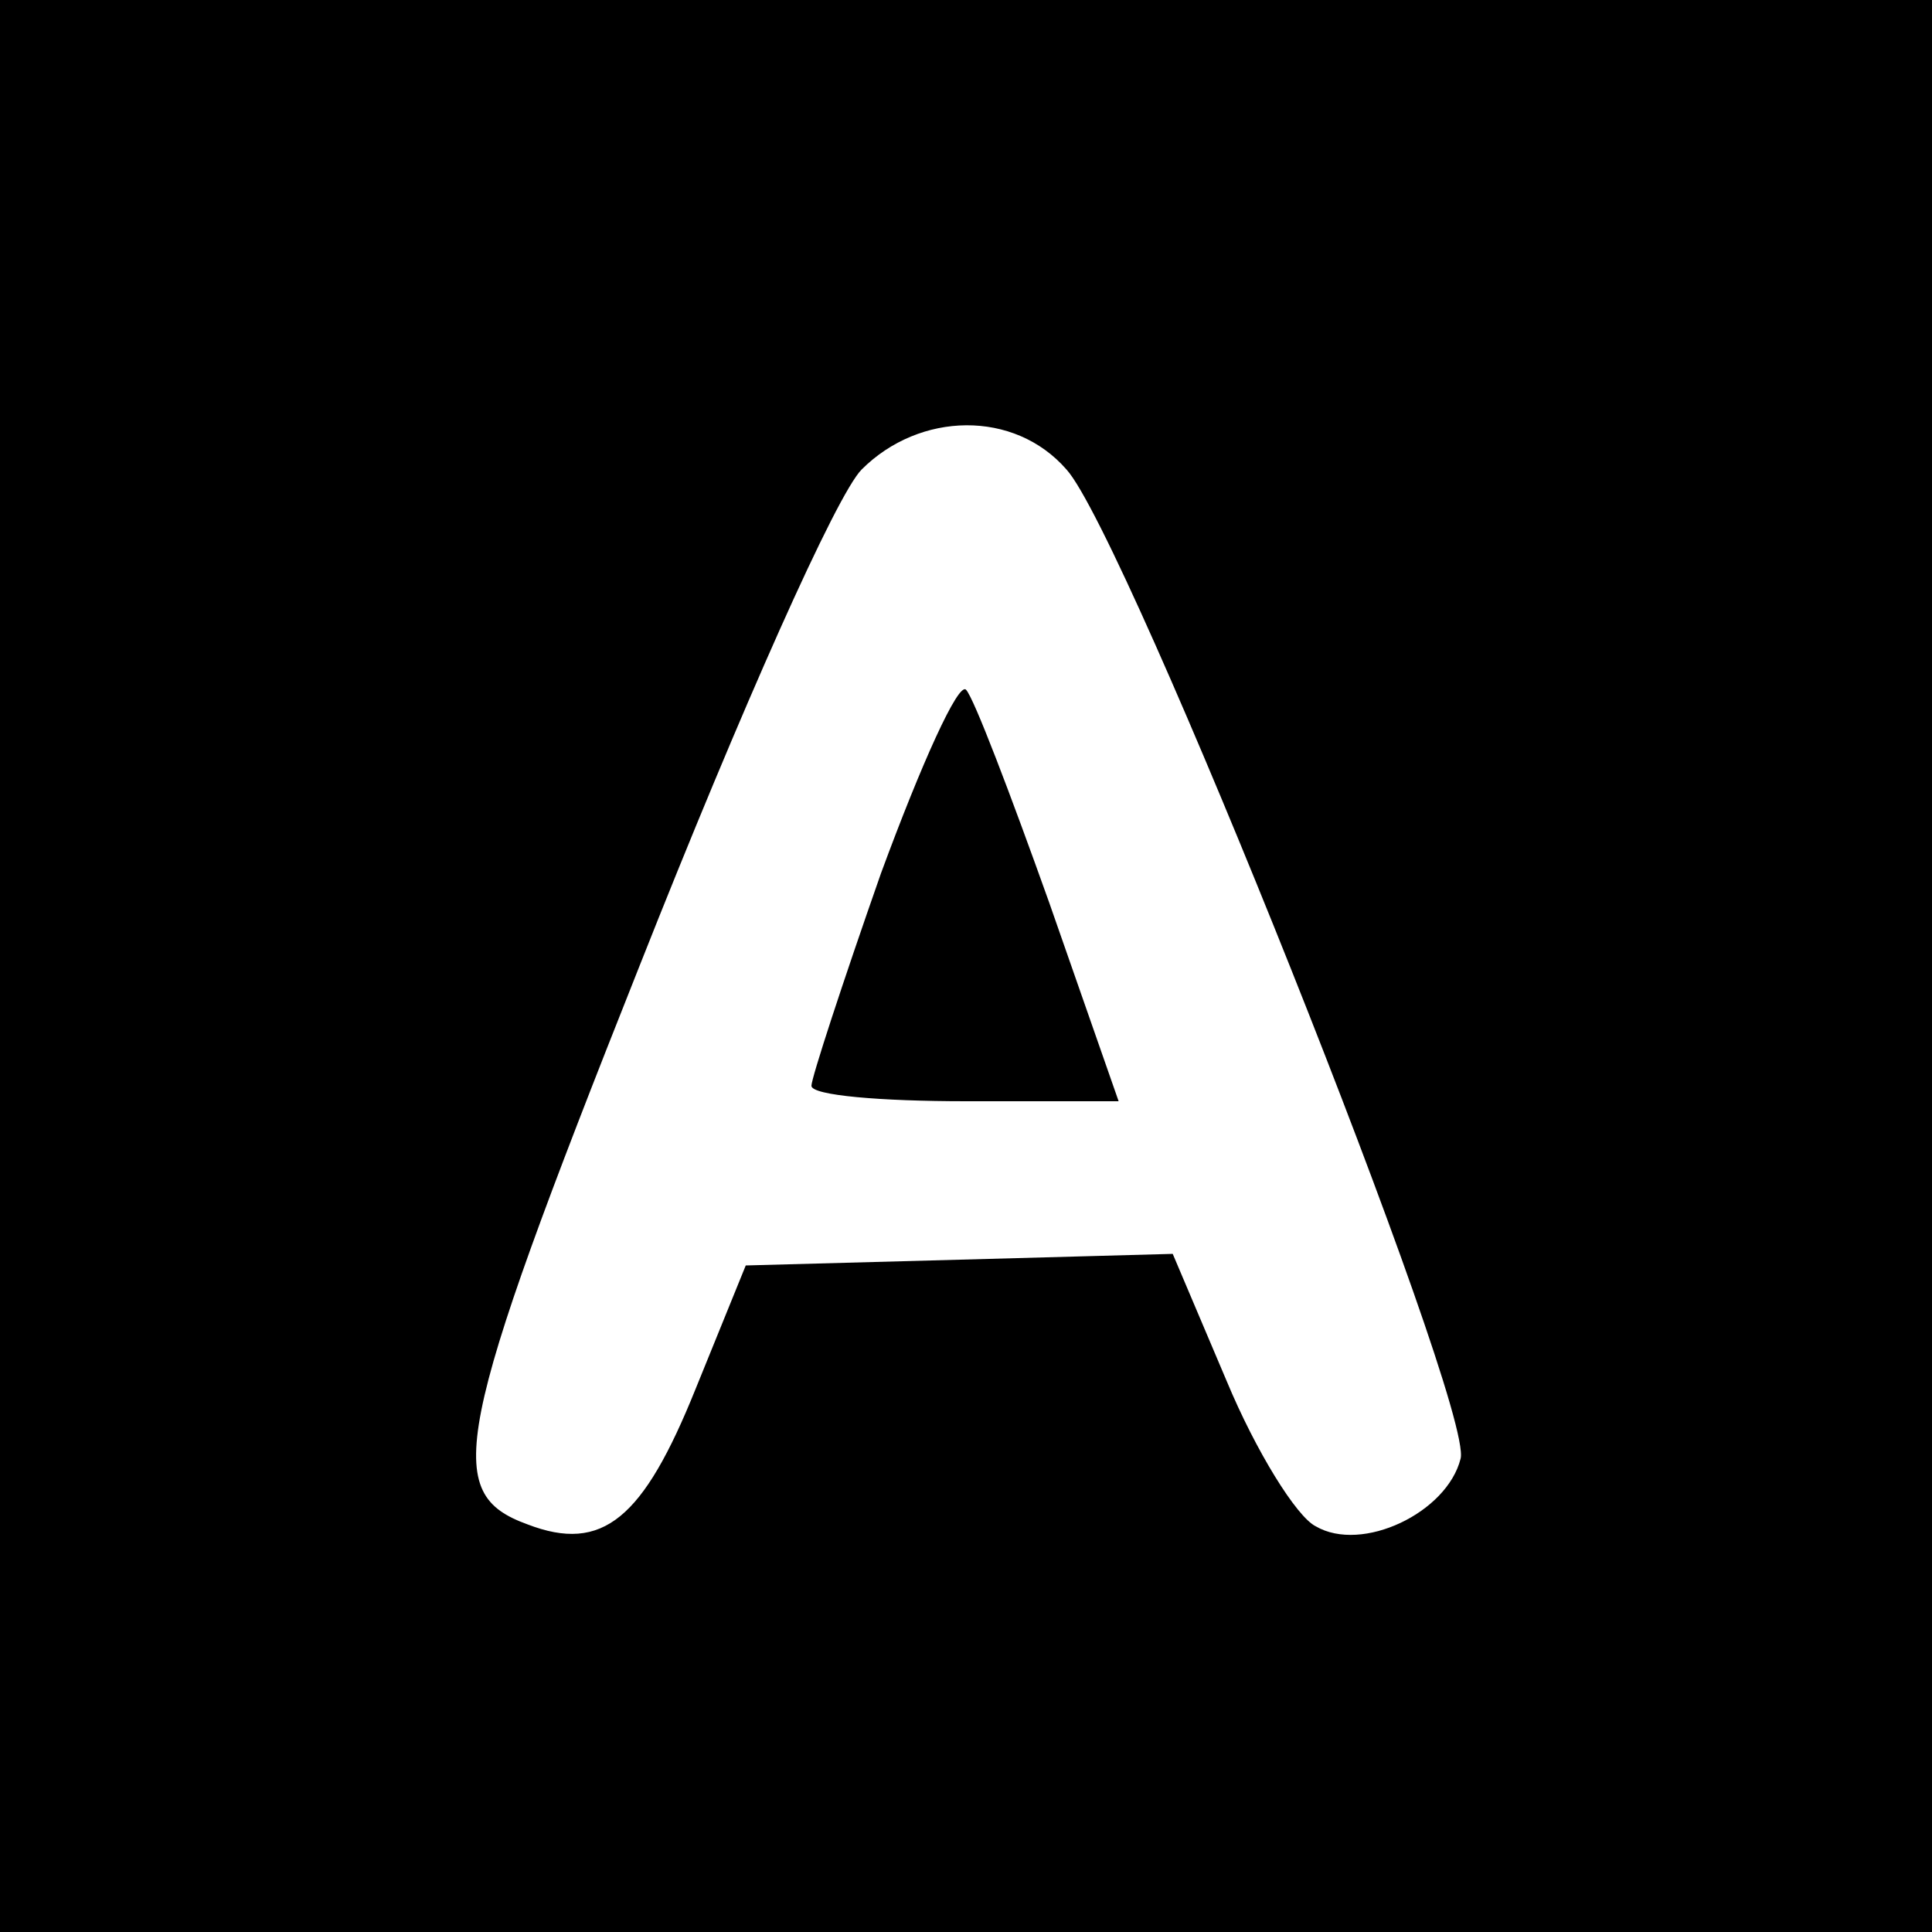
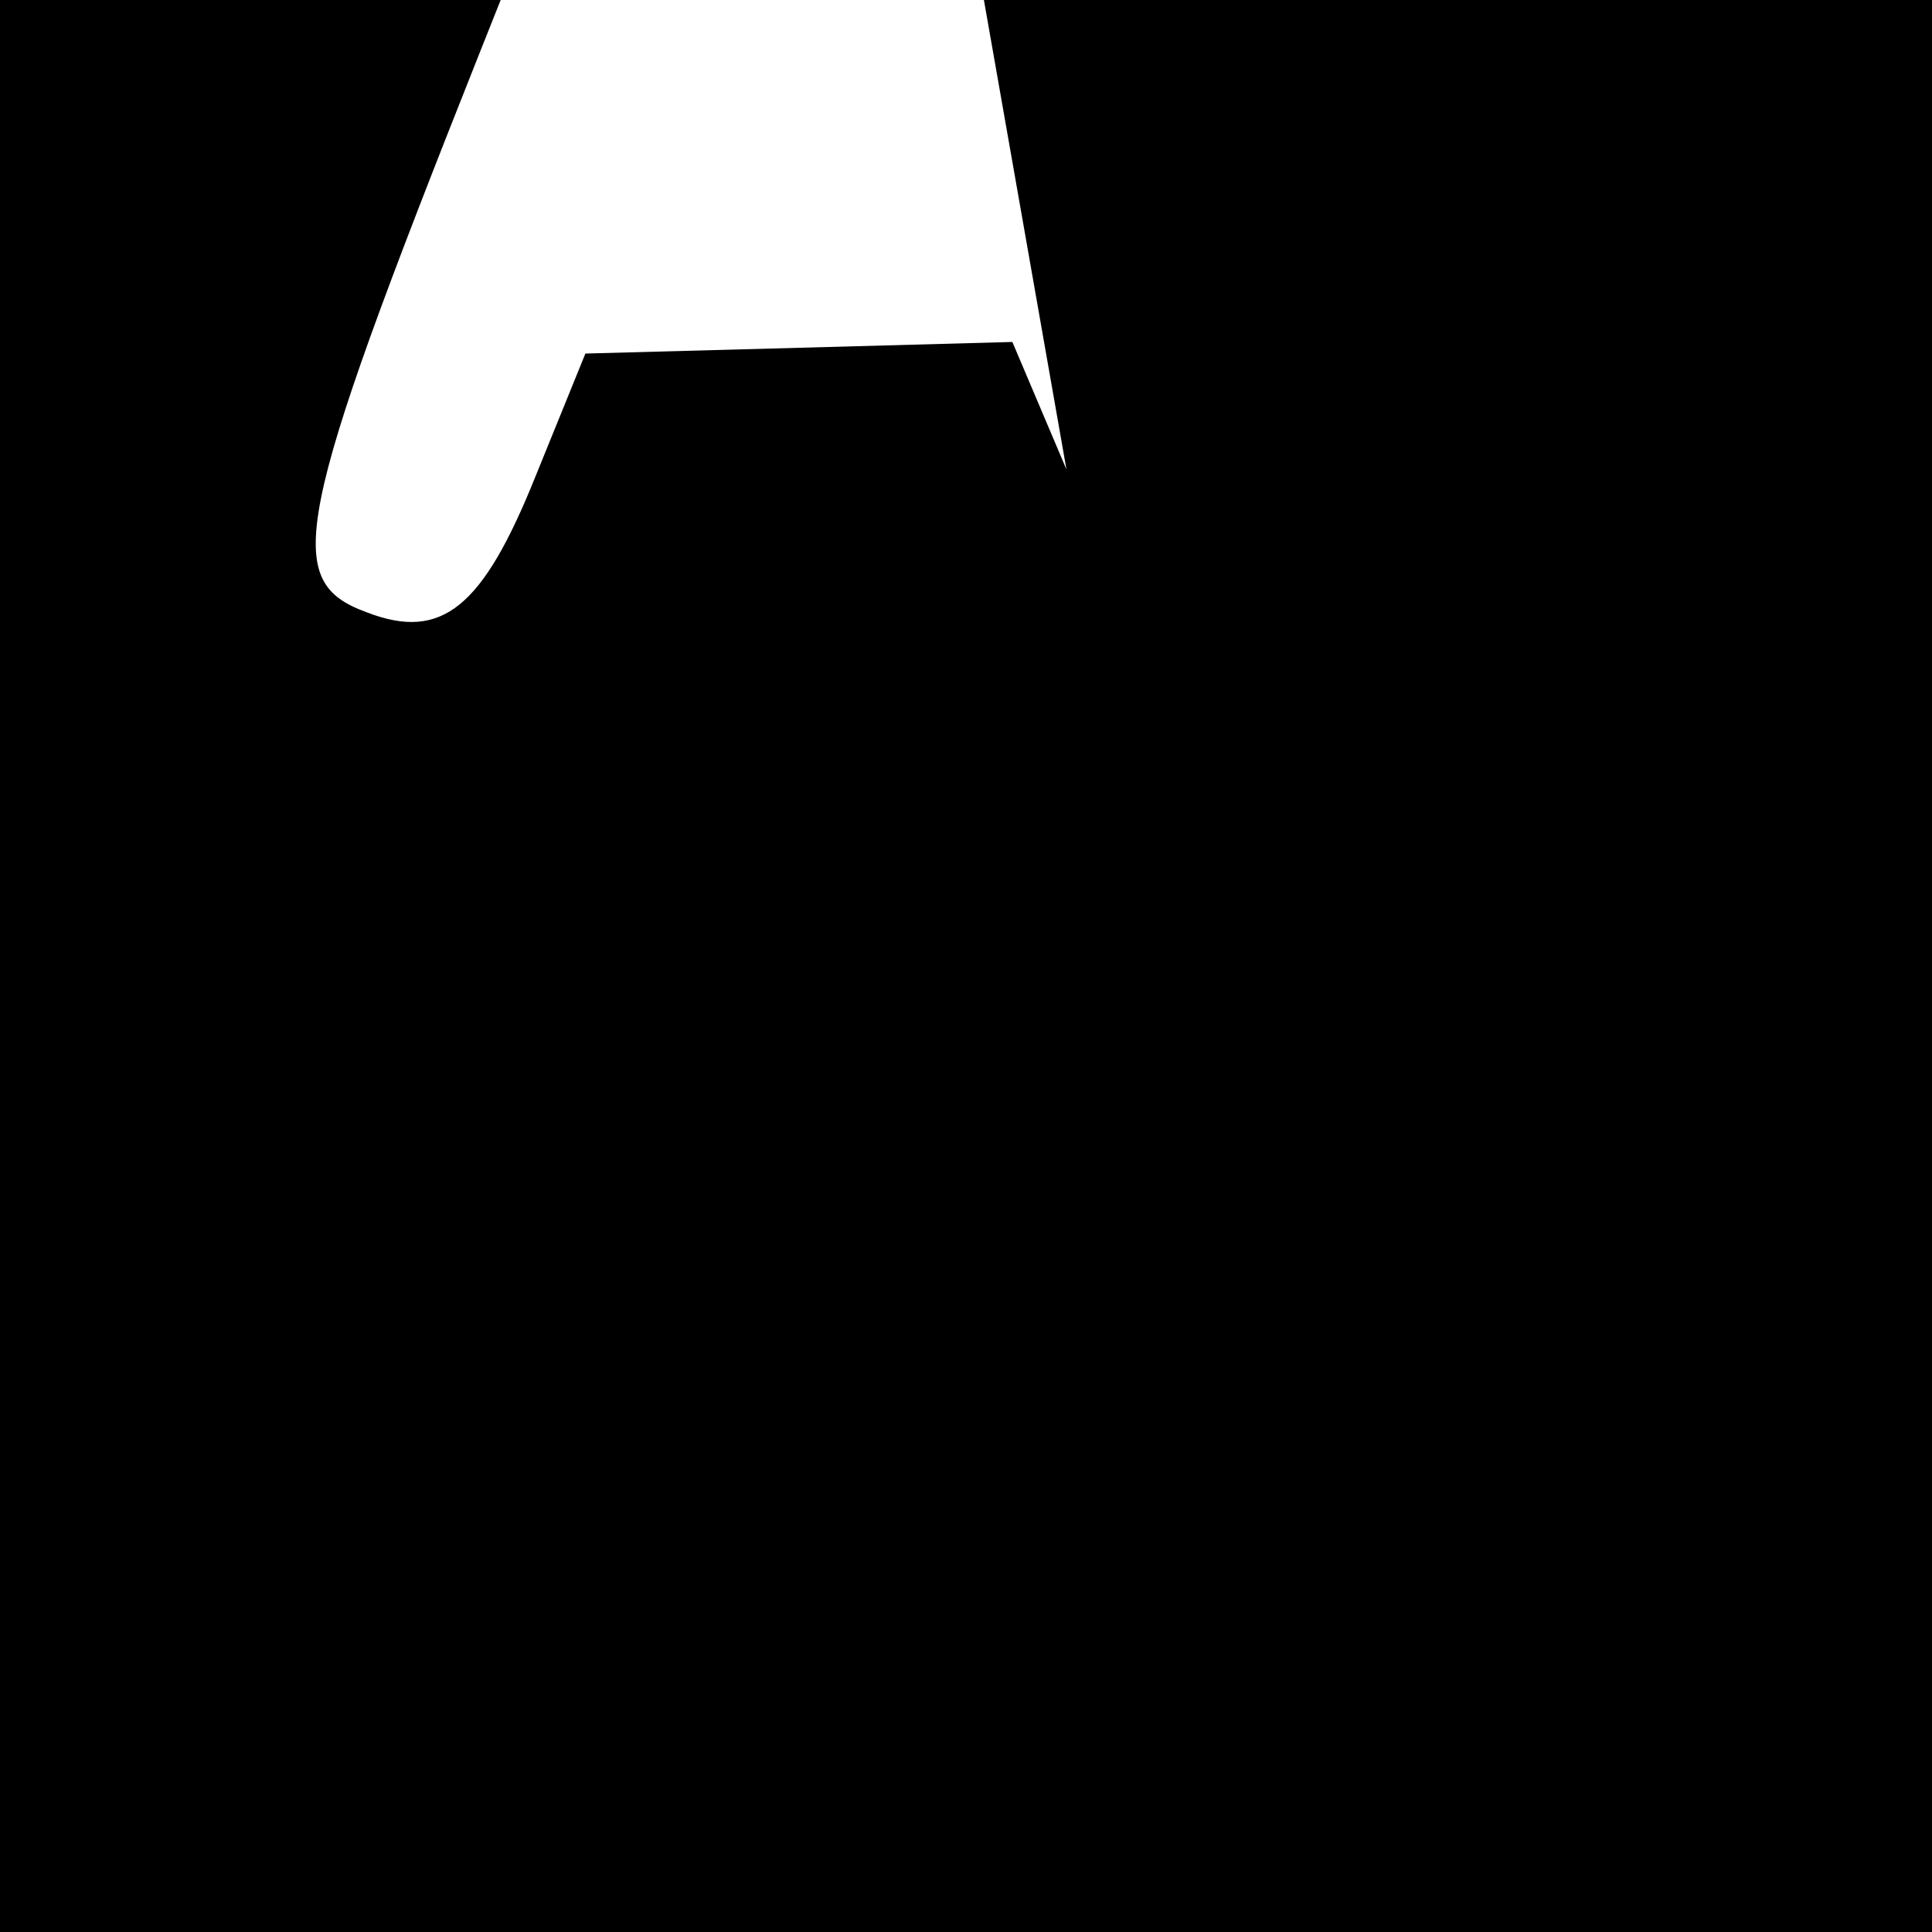
<svg xmlns="http://www.w3.org/2000/svg" version="1.0" width="100pt" height="100pt" viewBox="0 0 100 100" preserveAspectRatio="xMidYMid meet">
  <g transform="translate(0,100) scale(0.1,-0.1)" fill="#000000" stroke="none">
-     <path d="M0 500 l0 -500 500 0 500 0 0 500 0 500 -500 0 -500 0 0 -500z m552 257 c31 -34 211 -485 204 -512 -7 -28 -51 -49 -75 -35 -10 5 -31 39 -46 75 l-28 66 -110 -3 -111 -3 -26 -64 c-27 -67 -48 -85 -87 -70 -44 16 -39 45 58 289 53 134 102 244 115 257 30 30 79 31 106 0z" />
-     <path d="M456 548 c-20 -57 -36 -106 -36 -110 0 -5 36 -8 80 -8 l79 0 -36 103 c-20 56 -39 106 -43 110 -4 4 -23 -38 -44 -95z" />
+     <path d="M0 500 l0 -500 500 0 500 0 0 500 0 500 -500 0 -500 0 0 -500z m552 257 l-28 66 -110 -3 -111 -3 -26 -64 c-27 -67 -48 -85 -87 -70 -44 16 -39 45 58 289 53 134 102 244 115 257 30 30 79 31 106 0z" />
  </g>
</svg>